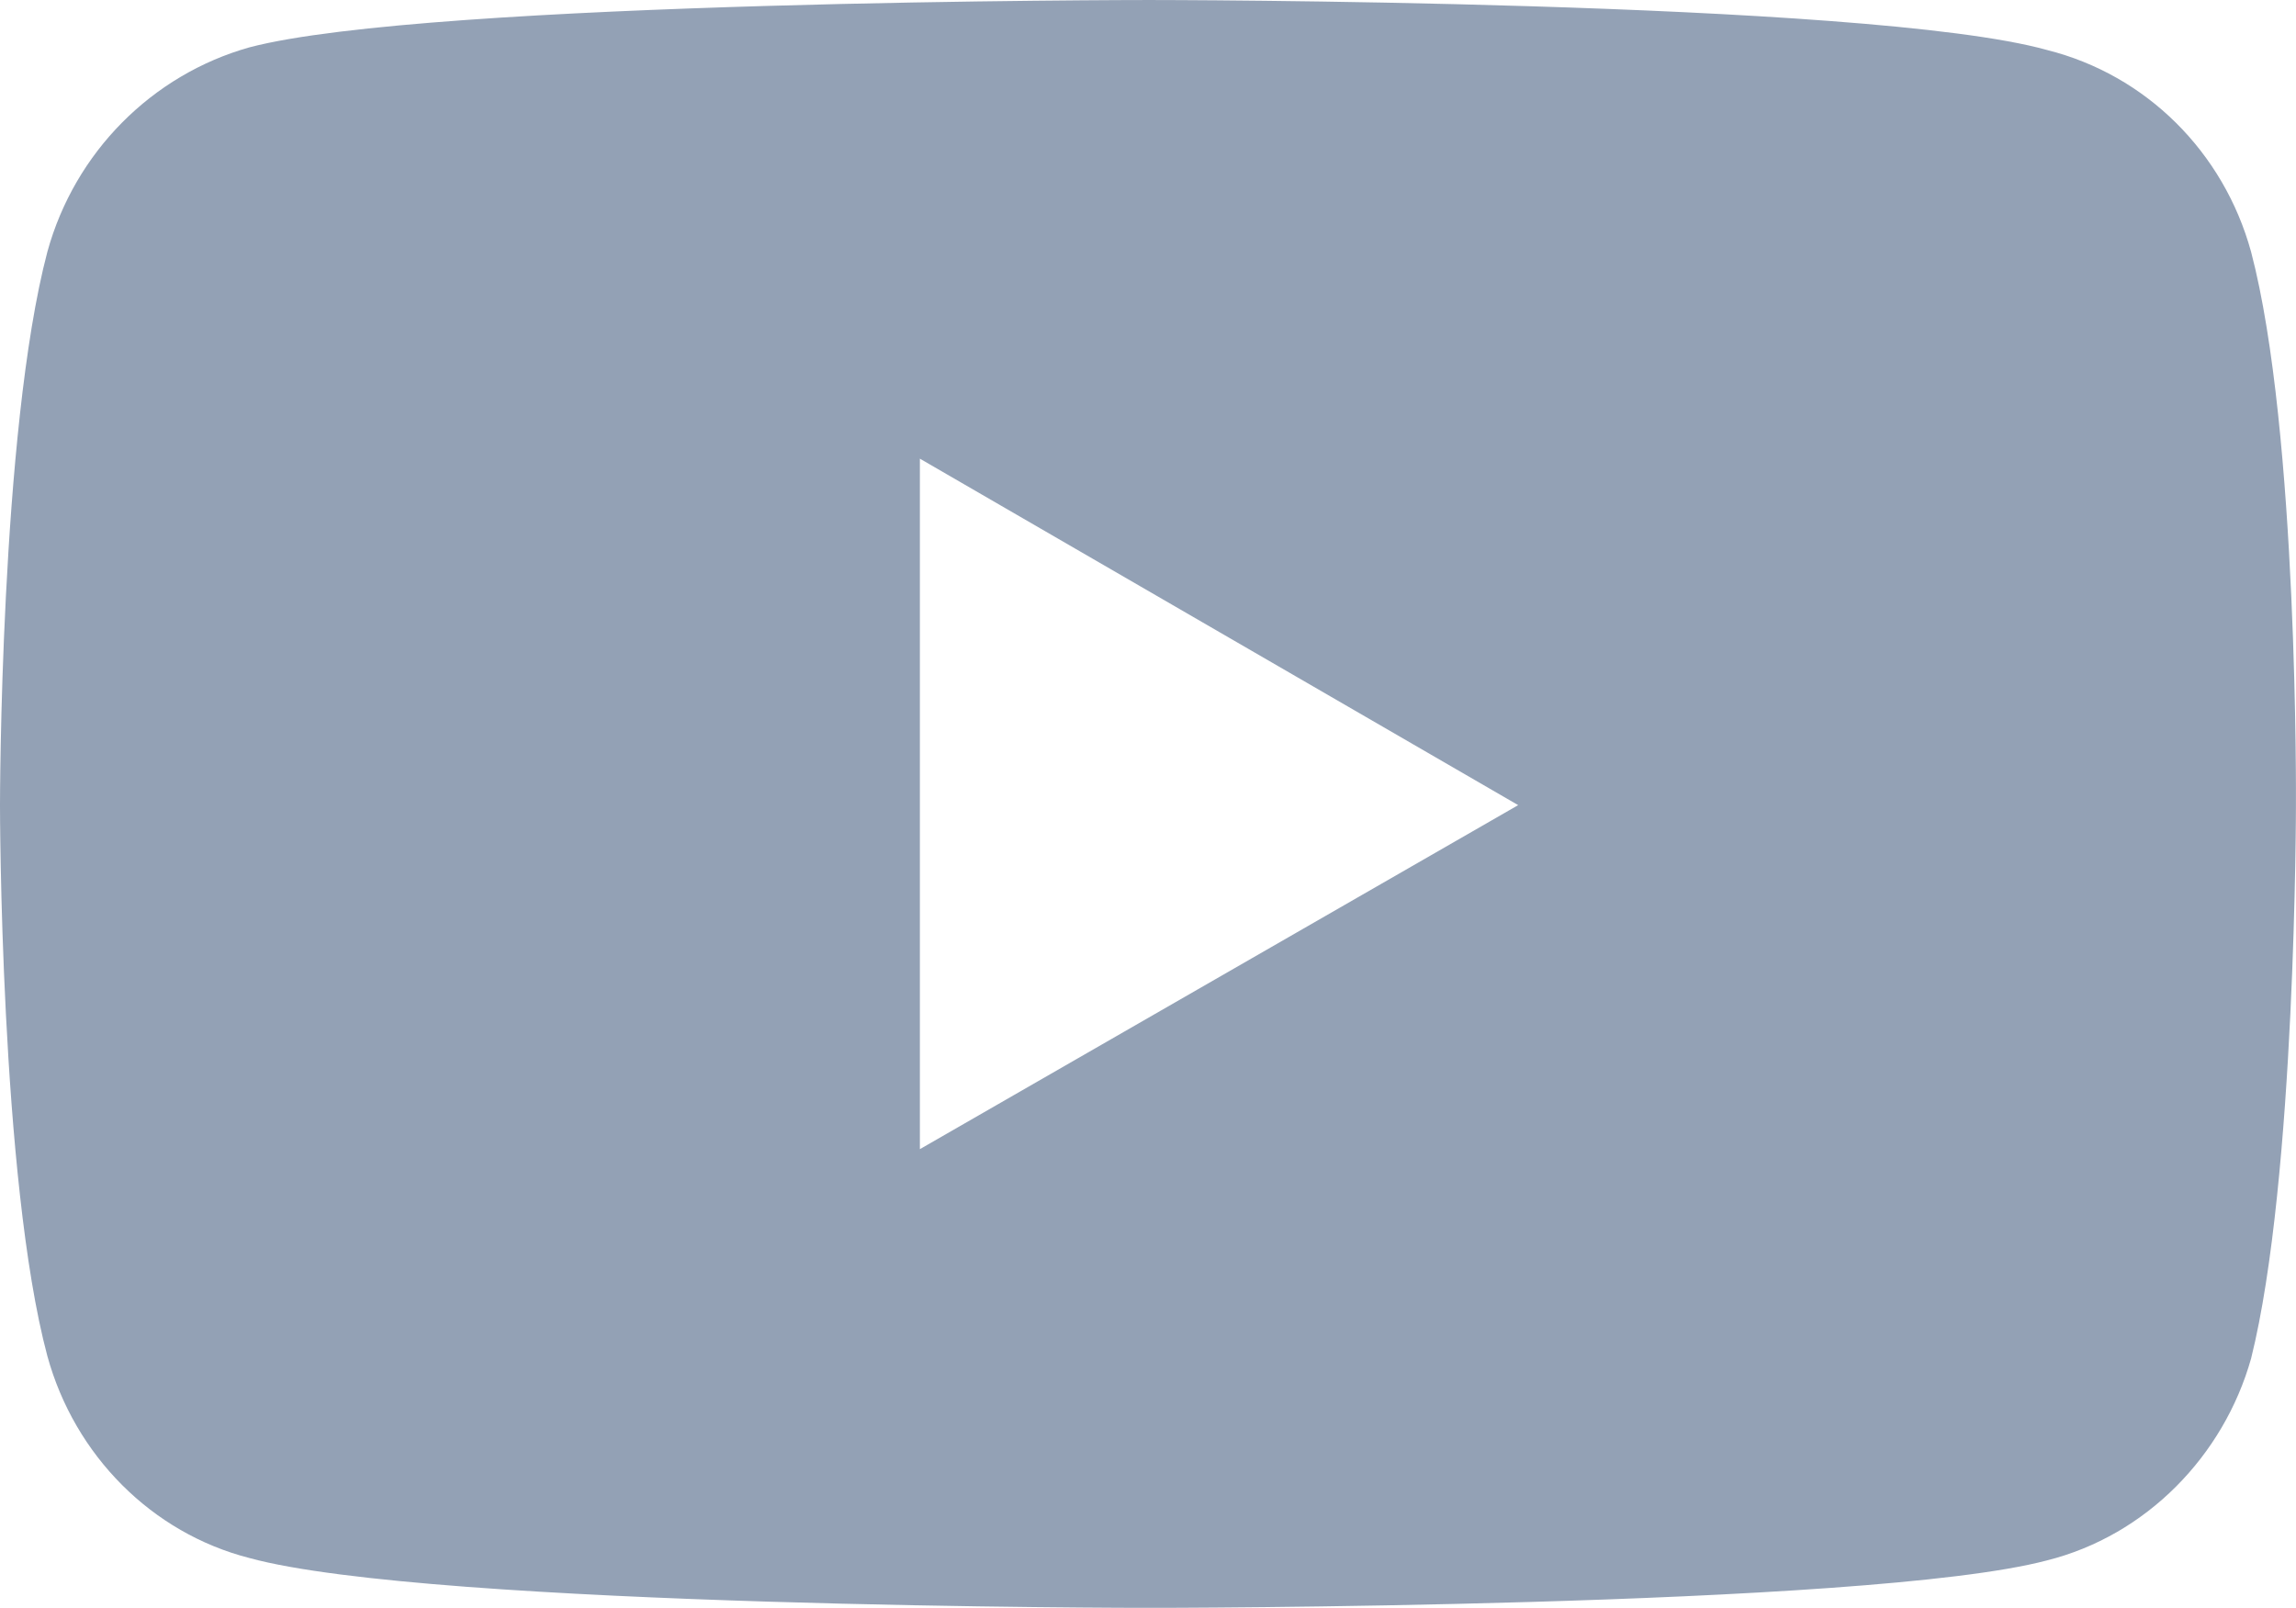
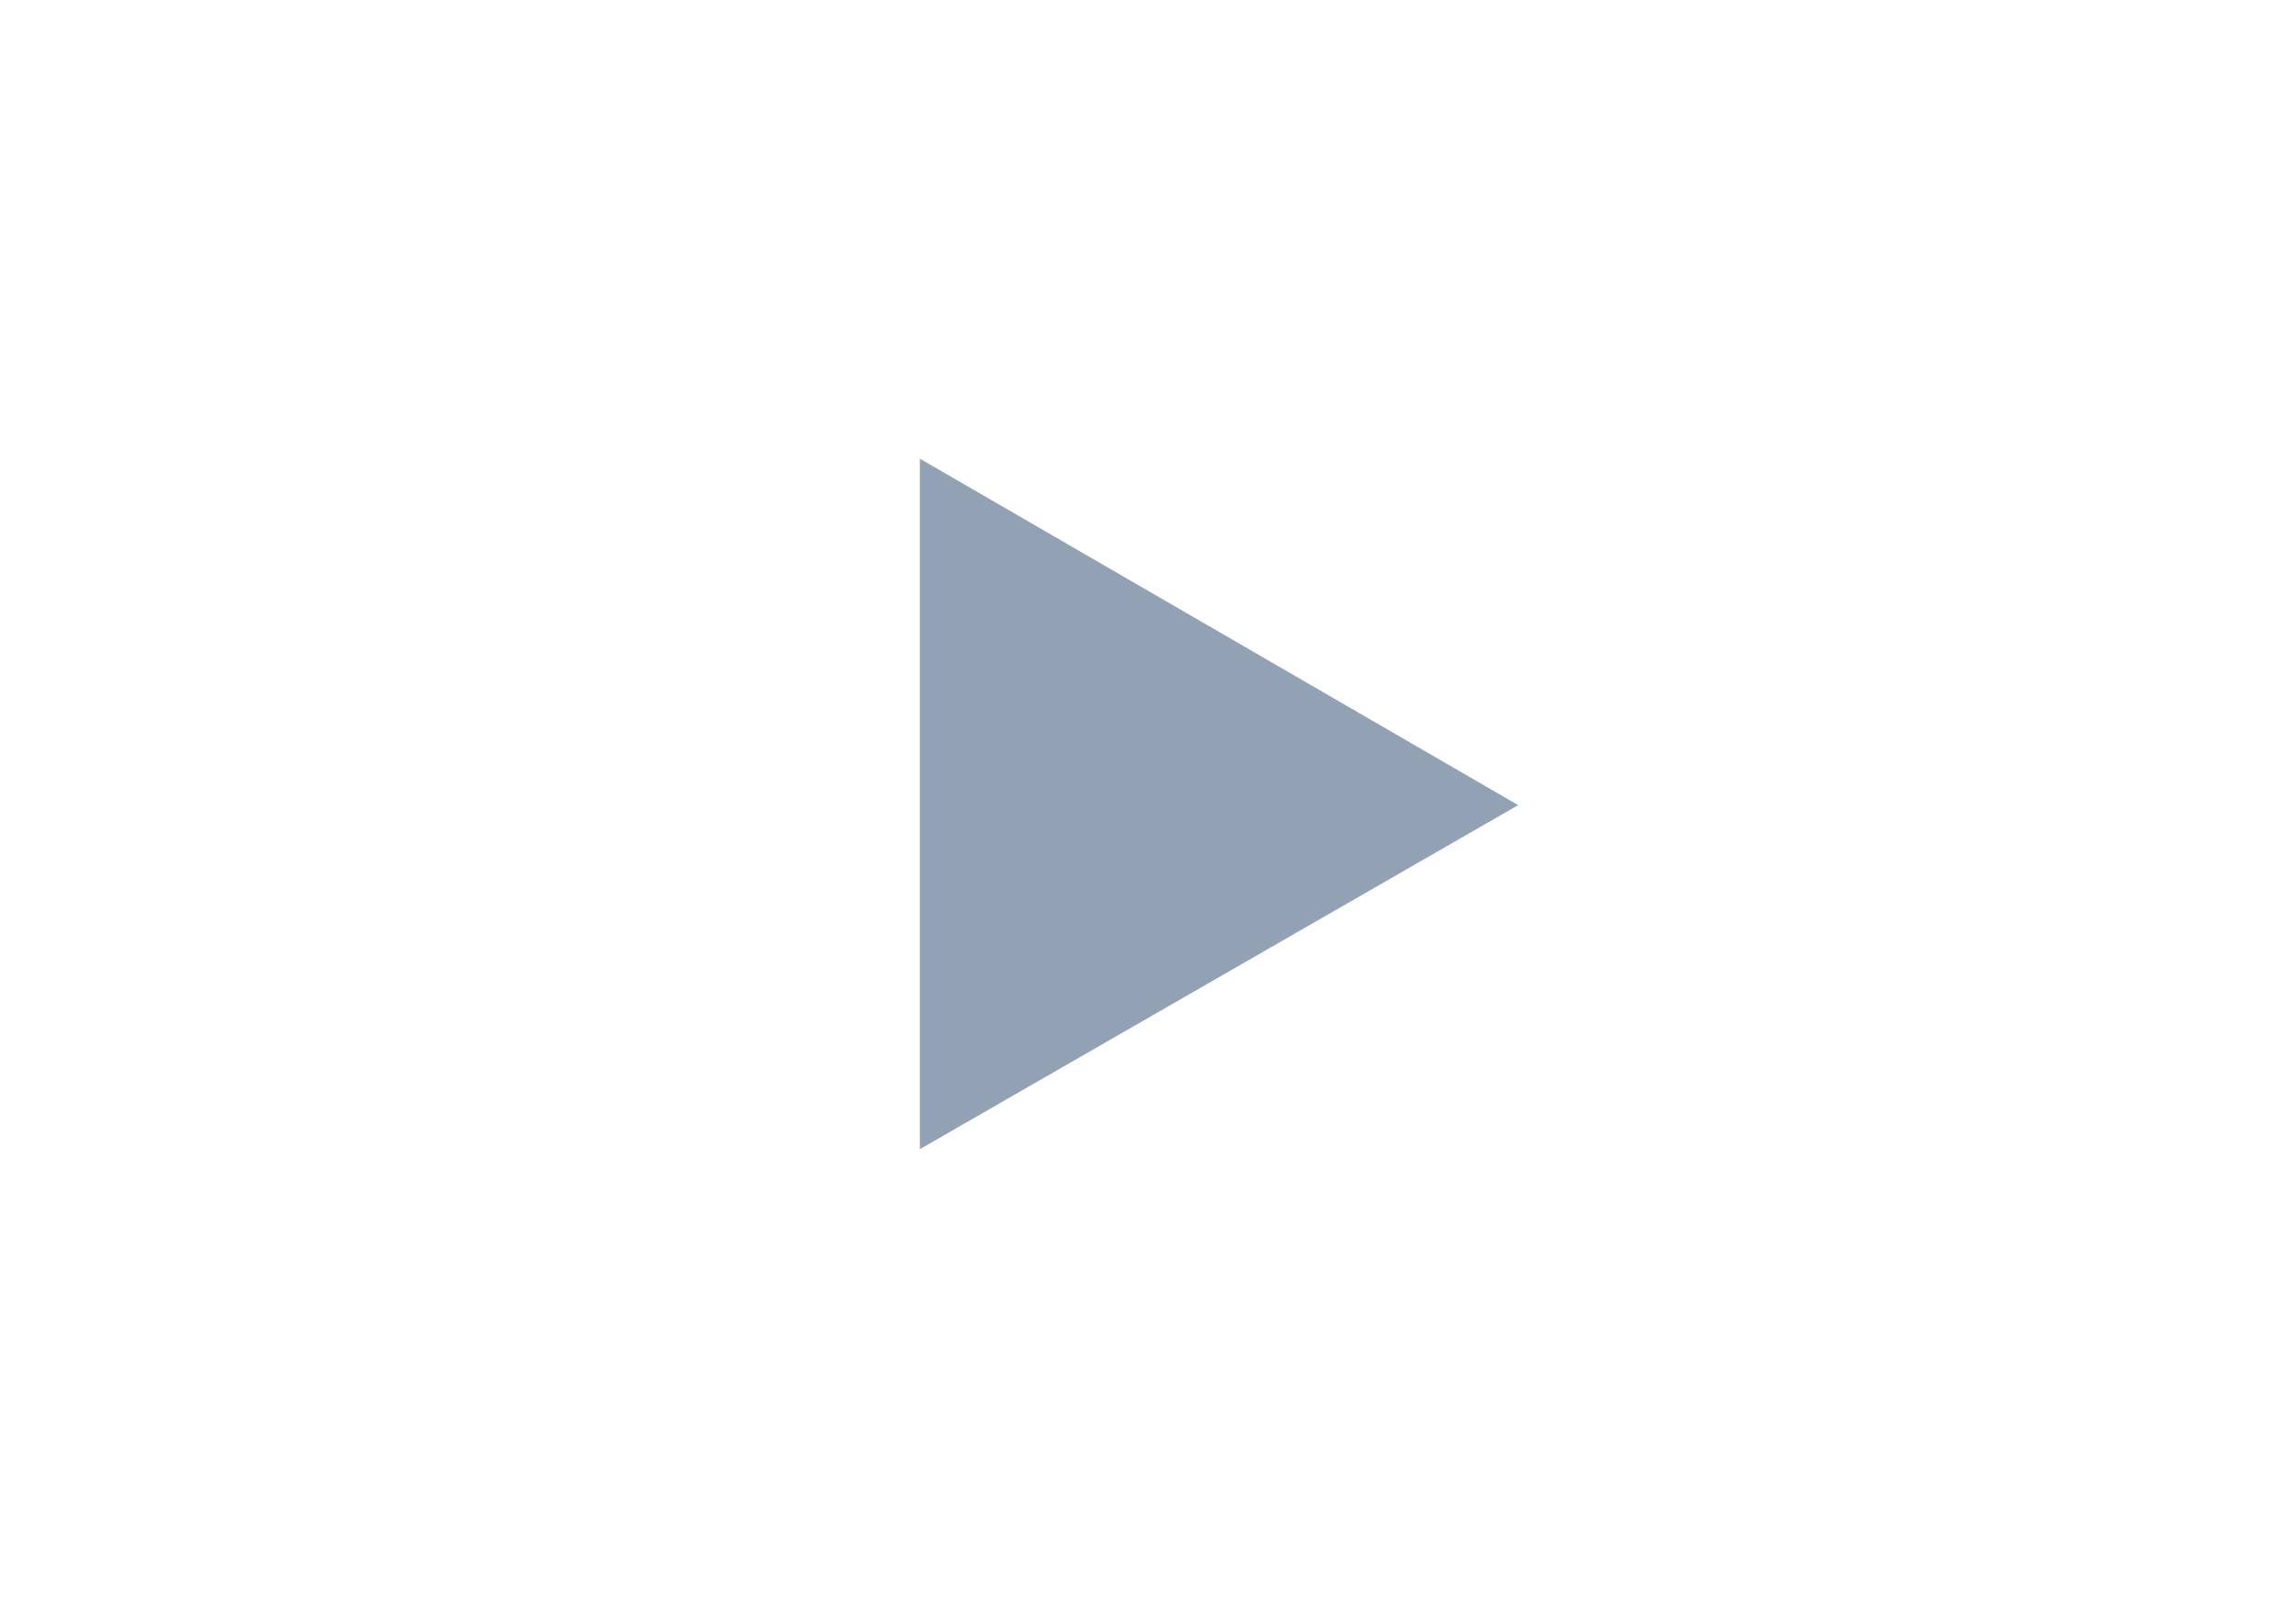
<svg xmlns="http://www.w3.org/2000/svg" xml:space="preserve" width="47.16mm" height="33.027mm" version="1.1" style="shape-rendering:geometricPrecision; text-rendering:geometricPrecision; image-rendering:optimizeQuality; fill-rule:evenodd; clip-rule:evenodd" viewBox="0 0 347.49 243.35">
  <defs>
    <style type="text/css">
   
    .fil0 {fill:#93A1B5}
   
  </style>
  </defs>
  <g id="Слой_x0020_1">
-     <path class="fil0" d="M340.69 38.11c-4.15,-15.09 -15.85,-26.79 -30.94,-30.56 -27.16,-7.55 -135.82,-7.55 -135.82,-7.55 0,0 -109.04,0 -136.2,7.17 -14.71,4.15 -26.41,15.85 -30.56,30.94 -7.17,27.16 -7.17,83.76 -7.17,83.76 0,0 0,56.59 7.17,83.38 4.15,15.09 15.85,26.79 30.56,30.56 27.54,7.55 136.2,7.55 136.2,7.55 0,0 108.66,0 135.82,-7.17 15.09,-3.77 26.79,-15.85 30.94,-30.56 6.79,-27.16 6.79,-83.76 6.79,-83.76 0,0 0.38,-56.59 -6.79,-83.76l0 0zm-201.47 135.82l0 -104.51 90.55 52.44 -90.55 52.07 0 0zm0 0z" />
+     <path class="fil0" d="M340.69 38.11l0 0zm-201.47 135.82l0 -104.51 90.55 52.44 -90.55 52.07 0 0zm0 0z" />
  </g>
</svg>